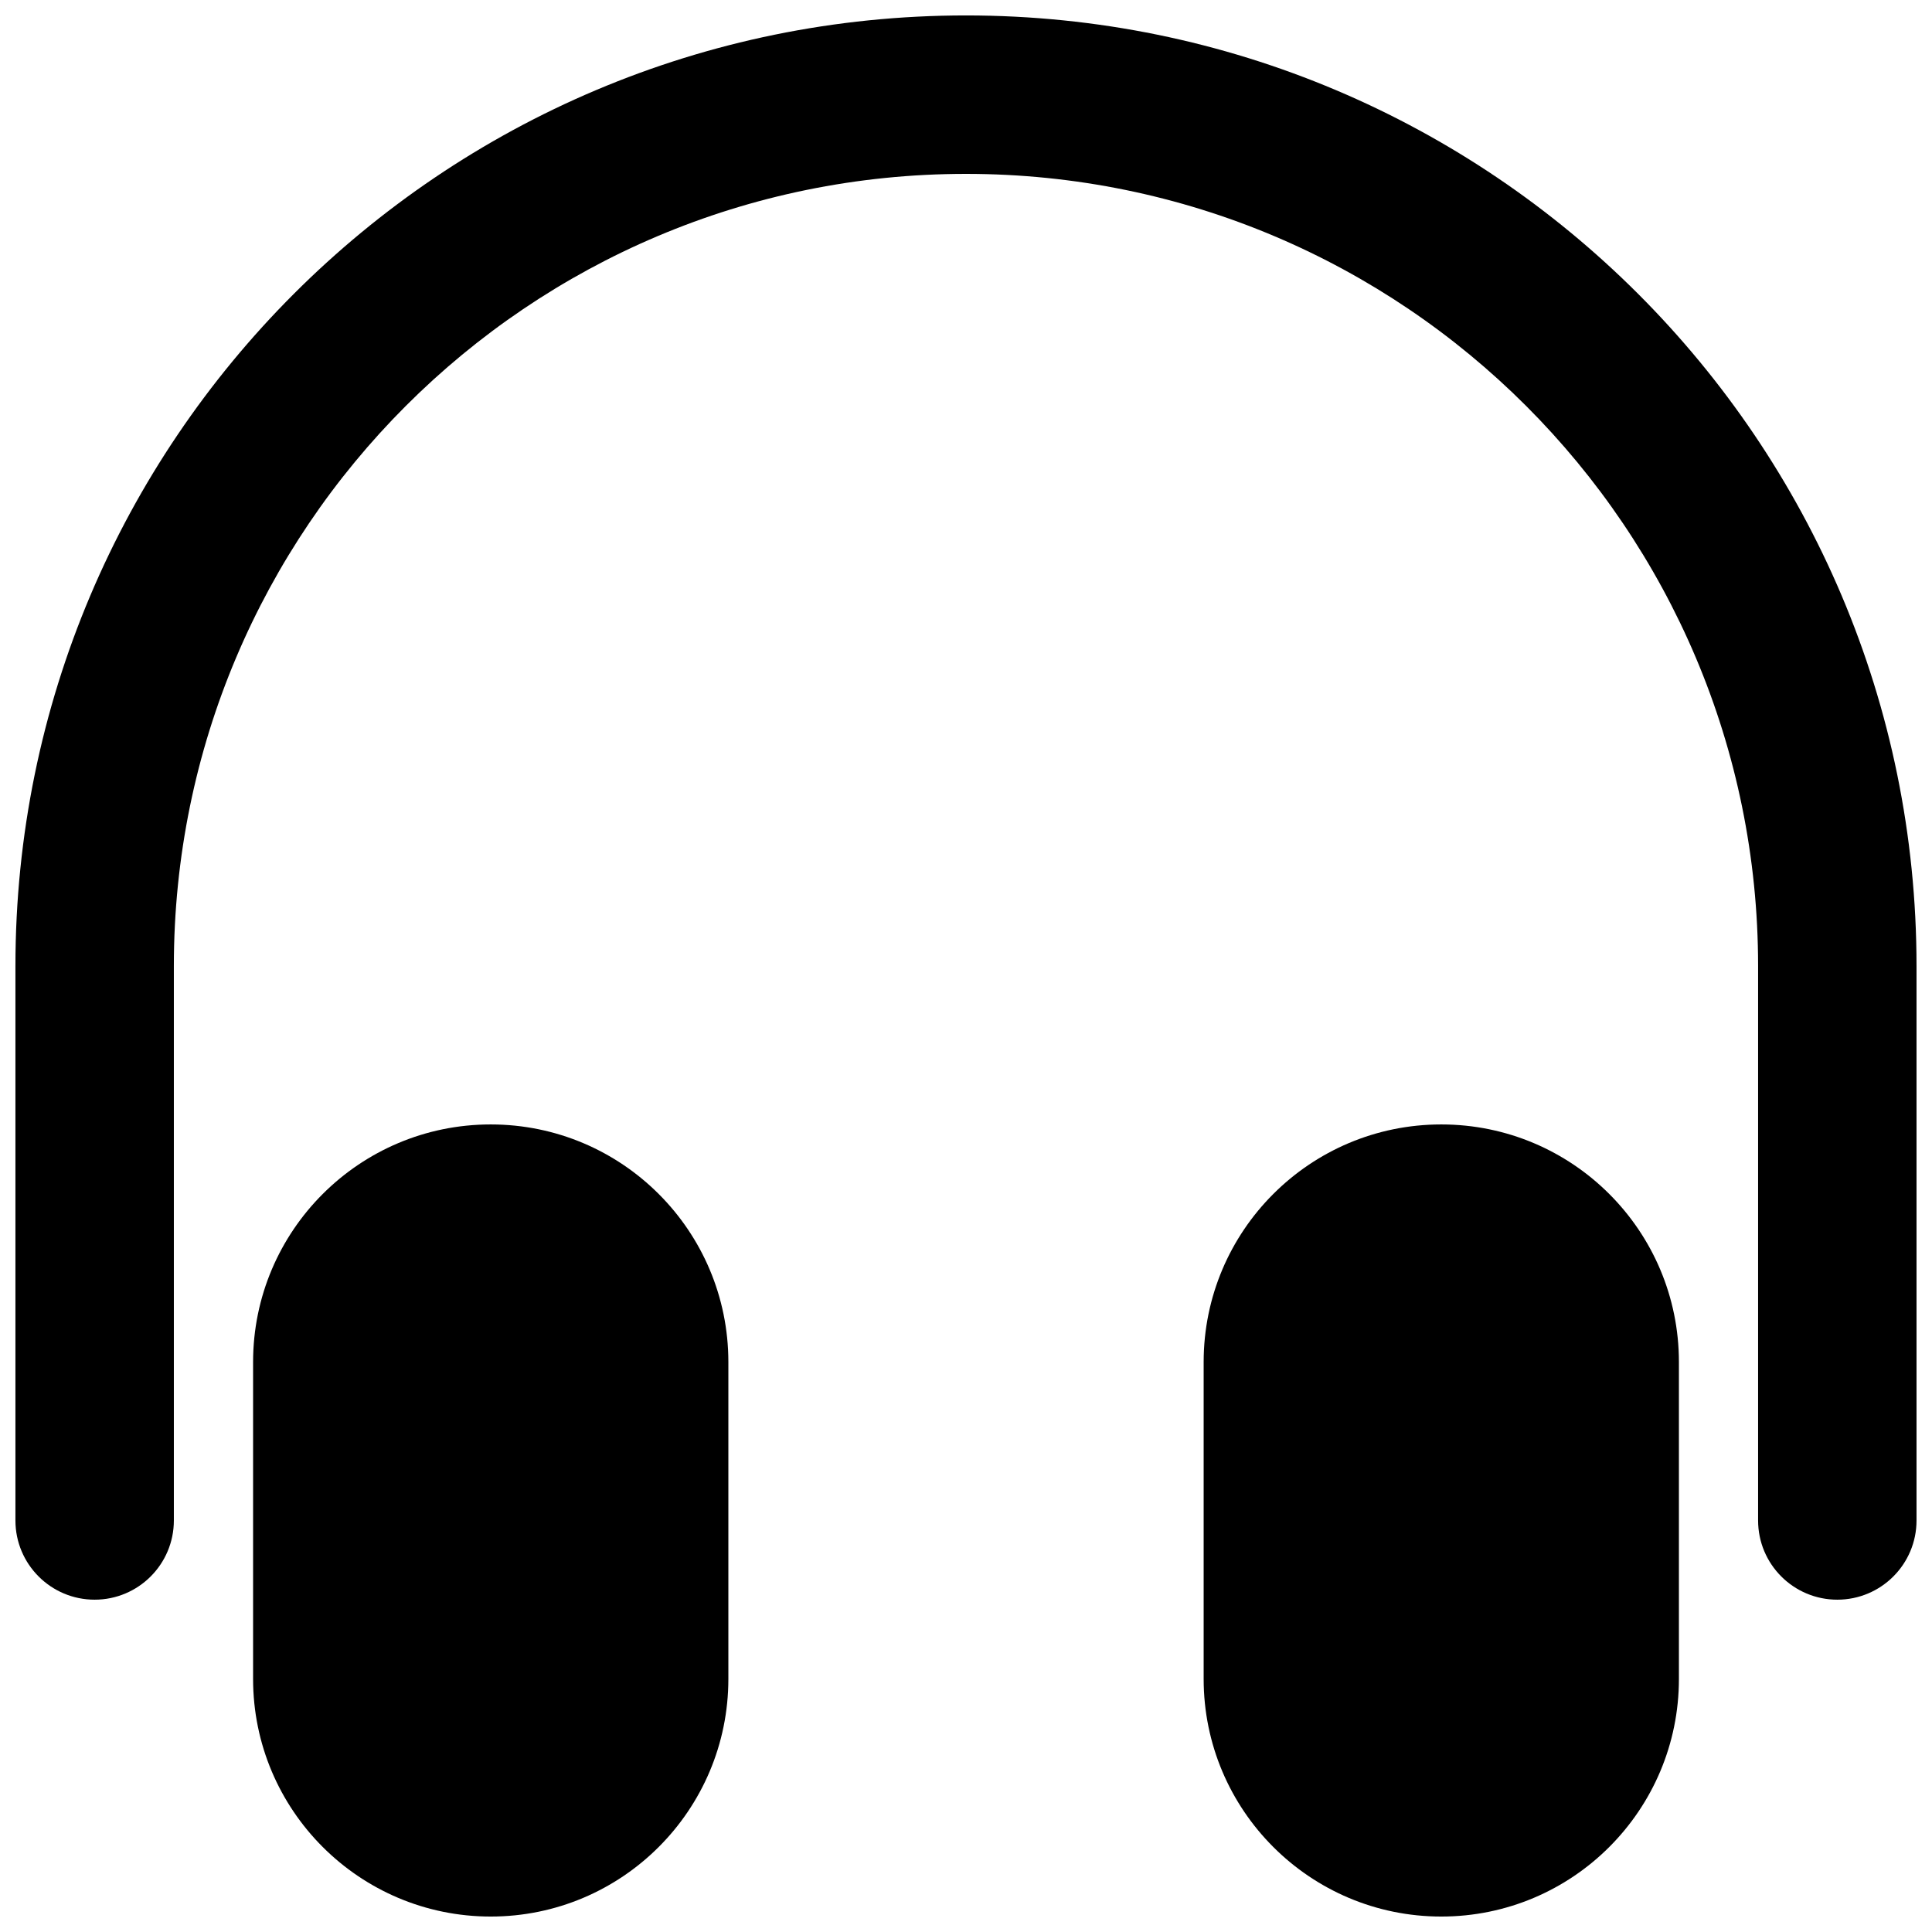
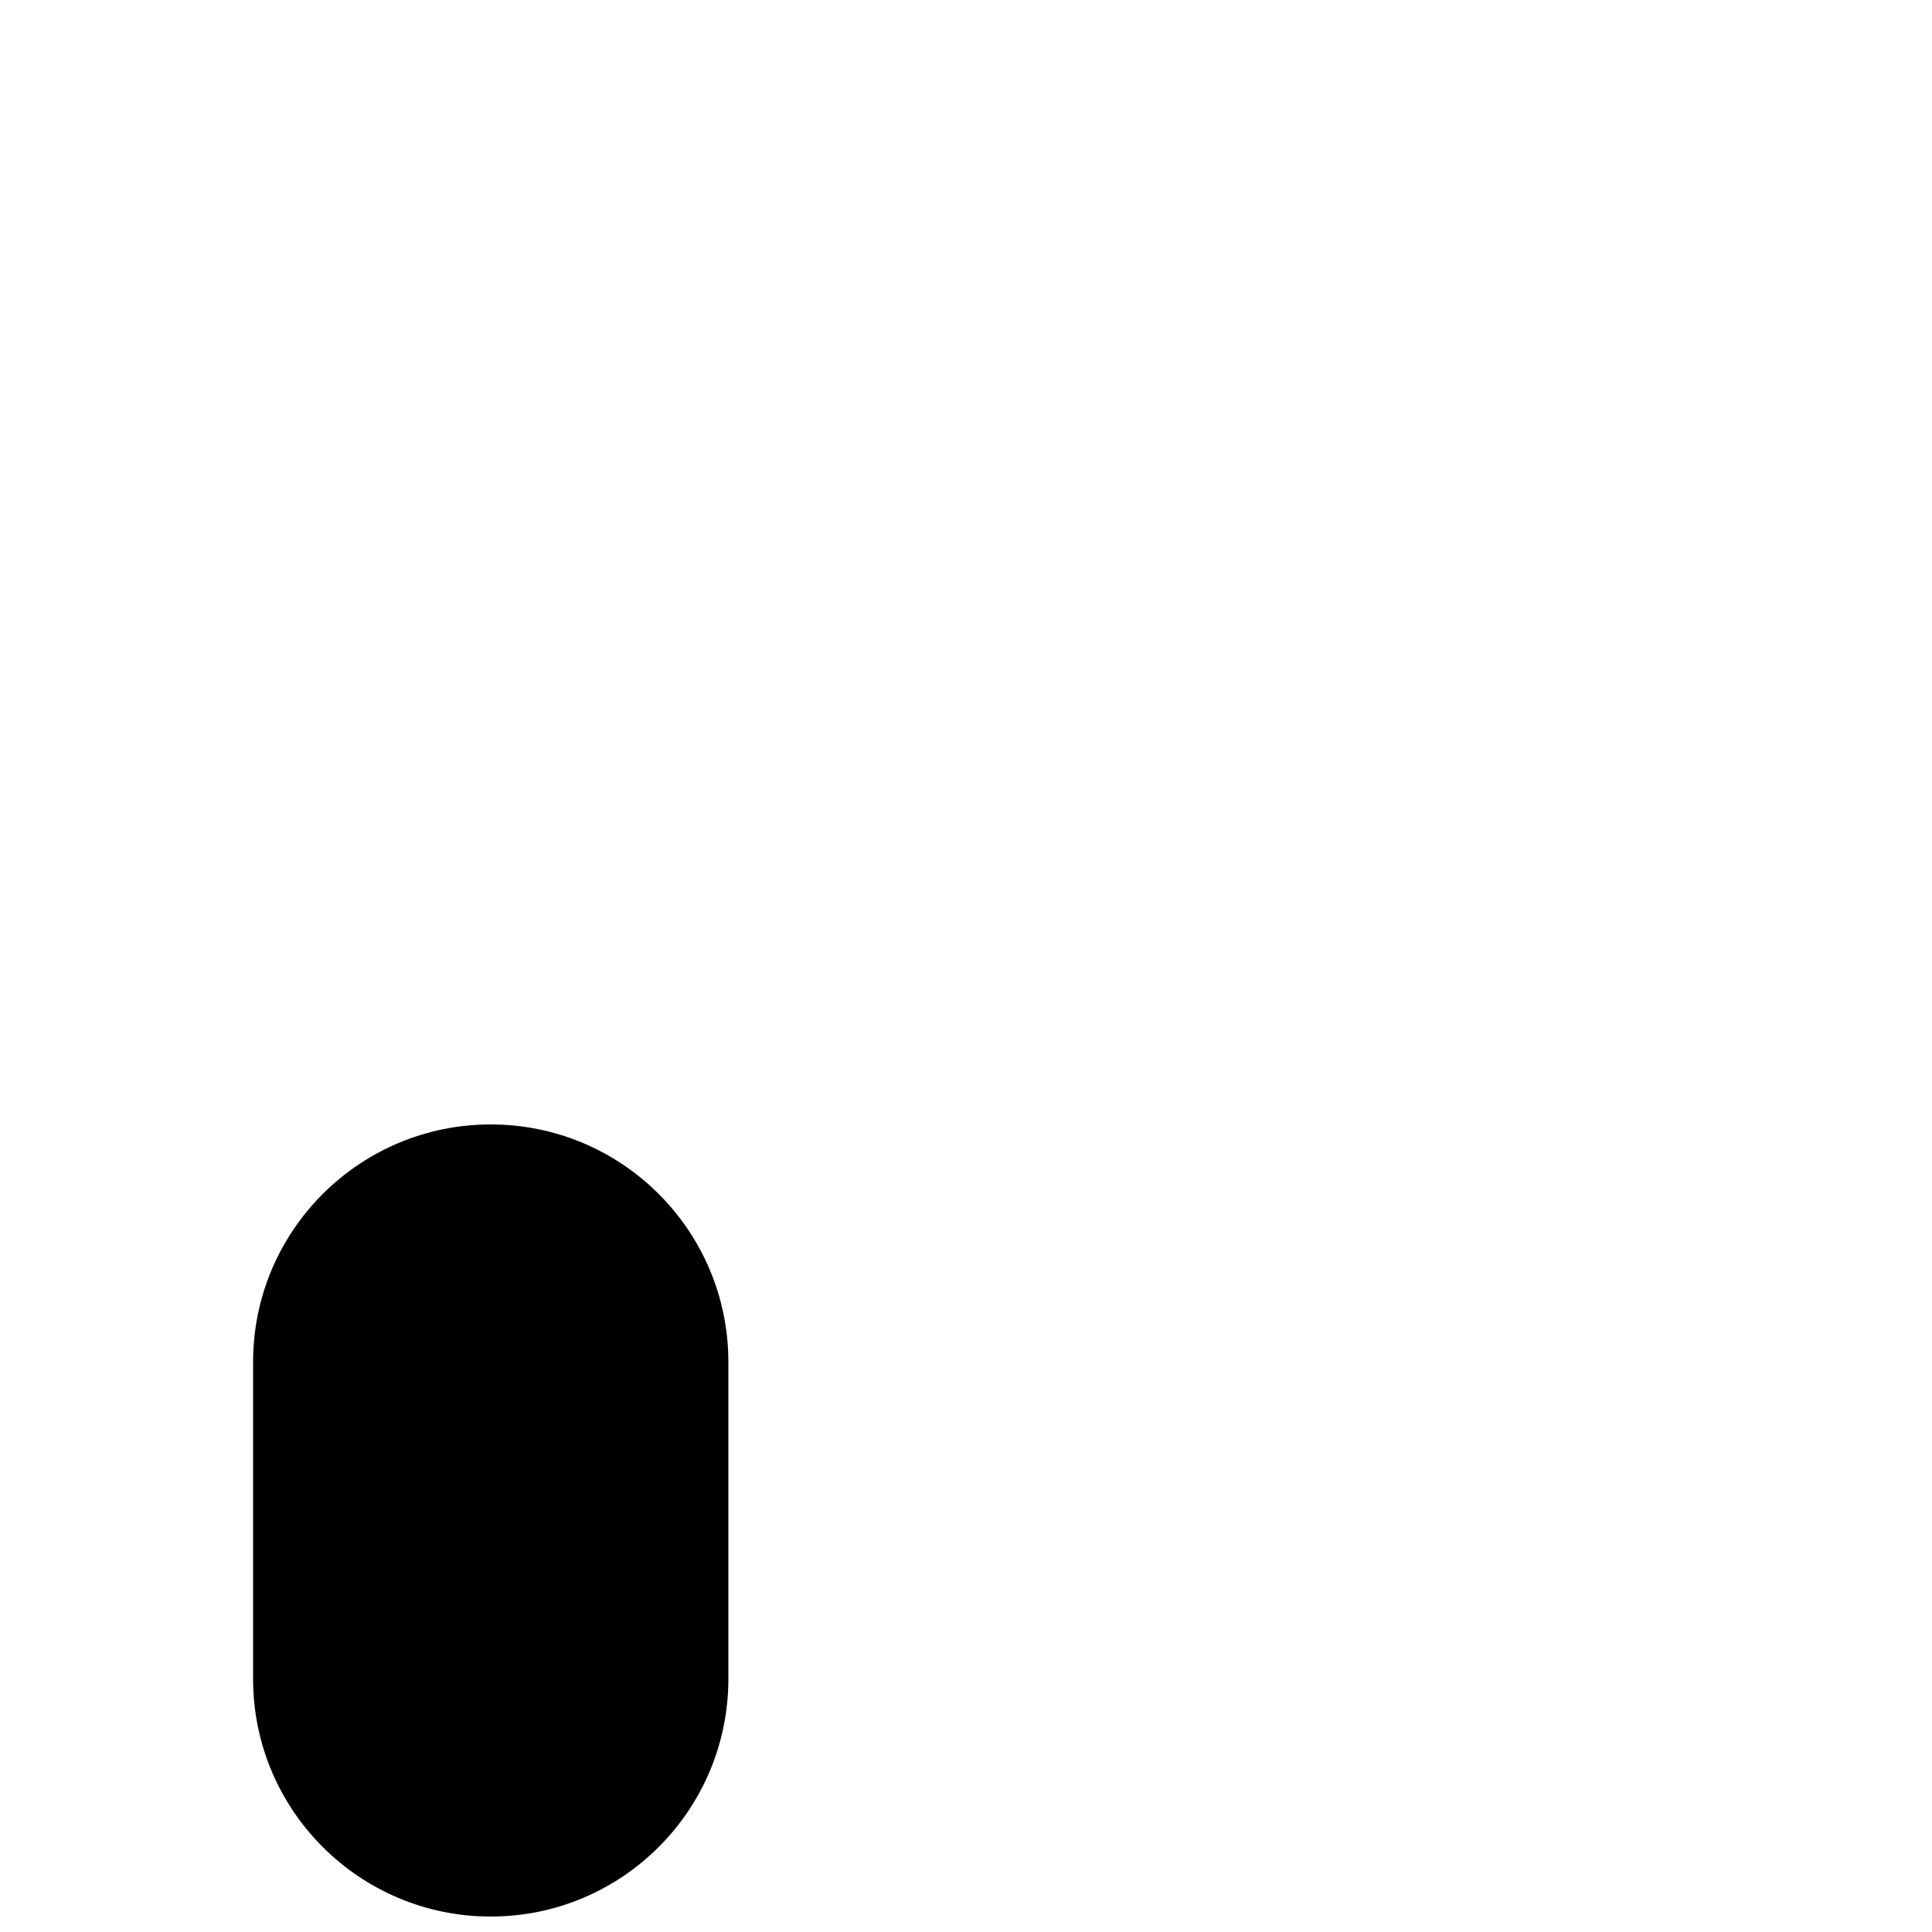
<svg xmlns="http://www.w3.org/2000/svg" width="800px" height="800px" version="1.1" viewBox="144 144 512 512">
  <defs>
    <clipPath id="c">
-       <path d="m148.09 148.09h503.81v419.91h-503.81z" />
+       <path d="m148.09 148.09v419.91h-503.81z" />
    </clipPath>
    <clipPath id="b">
      <path d="m211 441h127v210.9h-127z" />
    </clipPath>
    <clipPath id="a">
-       <path d="m462 441h127v210.9h-127z" />
-     </clipPath>
+       </clipPath>
  </defs>
  <g>
    <g clip-path="url(#c)">
      <path d="m400 148.09c-139.12 0-251.91 112.78-251.91 251.91v146.94c0 11.594 9.398 20.992 20.992 20.992s20.992-9.398 20.992-20.992v-146.94c0-115.94 93.984-209.92 209.92-209.92 115.93 0 209.92 93.984 209.92 209.92v146.94c0 11.594 9.398 20.992 20.992 20.992s20.992-9.398 20.992-20.992v-146.94c0-139.12-112.78-251.91-251.9-251.91z" />
    </g>
    <g clip-path="url(#b)">
      <path d="m211.07 504.96c0-34.781 28.195-62.973 62.977-62.973s62.977 28.191 62.977 62.973v83.969c0 34.781-28.195 62.977-62.977 62.977s-62.977-28.195-62.977-62.977z" />
    </g>
    <g clip-path="url(#a)">
-       <path d="m462.98 504.96c0-34.781 28.191-62.973 62.973-62.973 34.785 0 62.977 28.191 62.977 62.973v83.969c0 34.781-28.191 62.977-62.977 62.977-34.781 0-62.973-28.195-62.973-62.977z" />
-     </g>
+       </g>
  </g>
</svg>